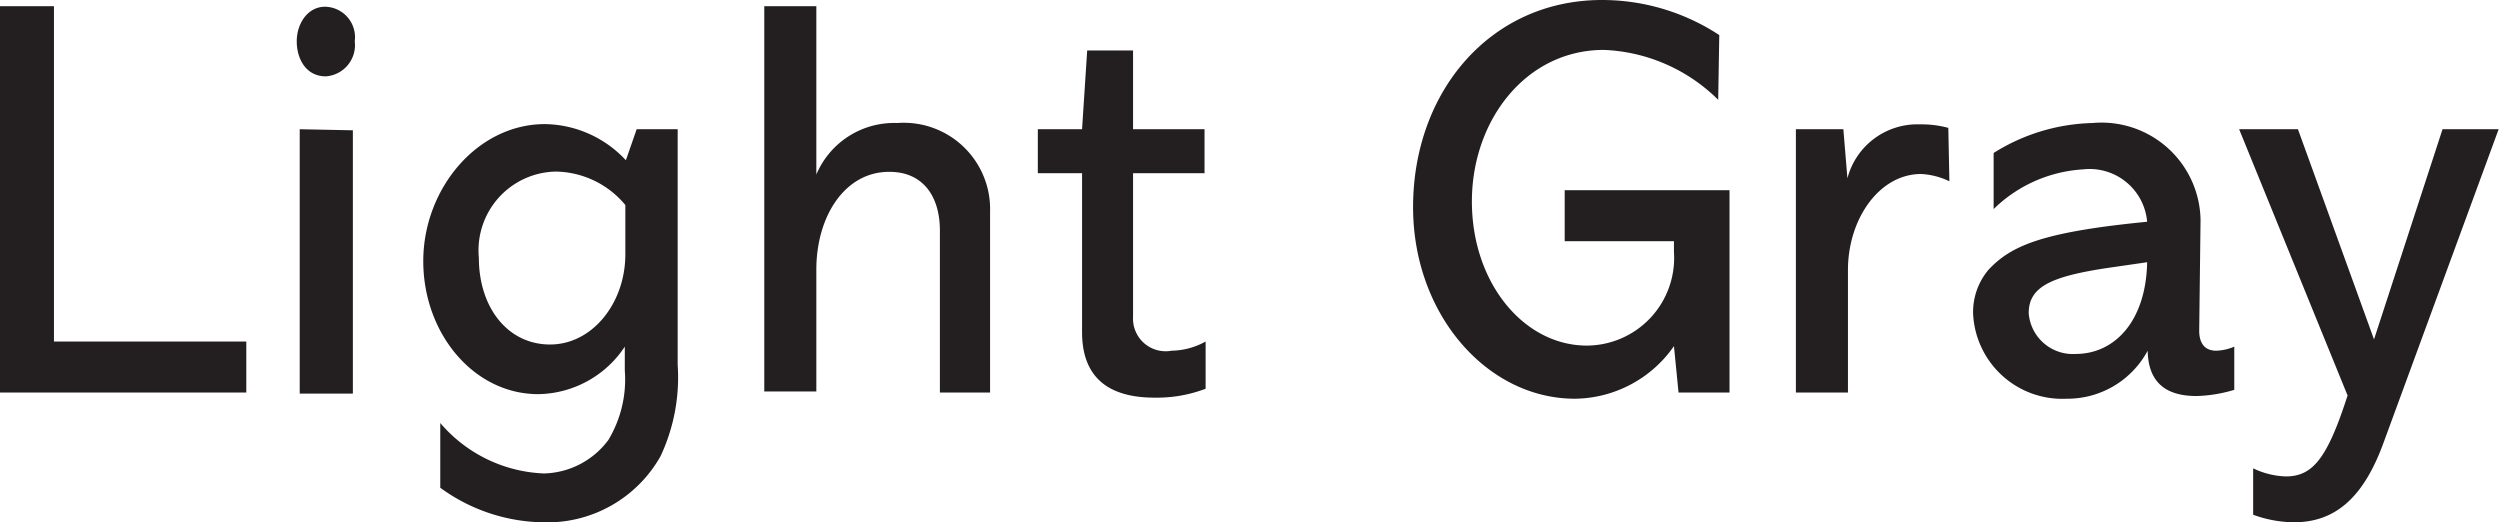
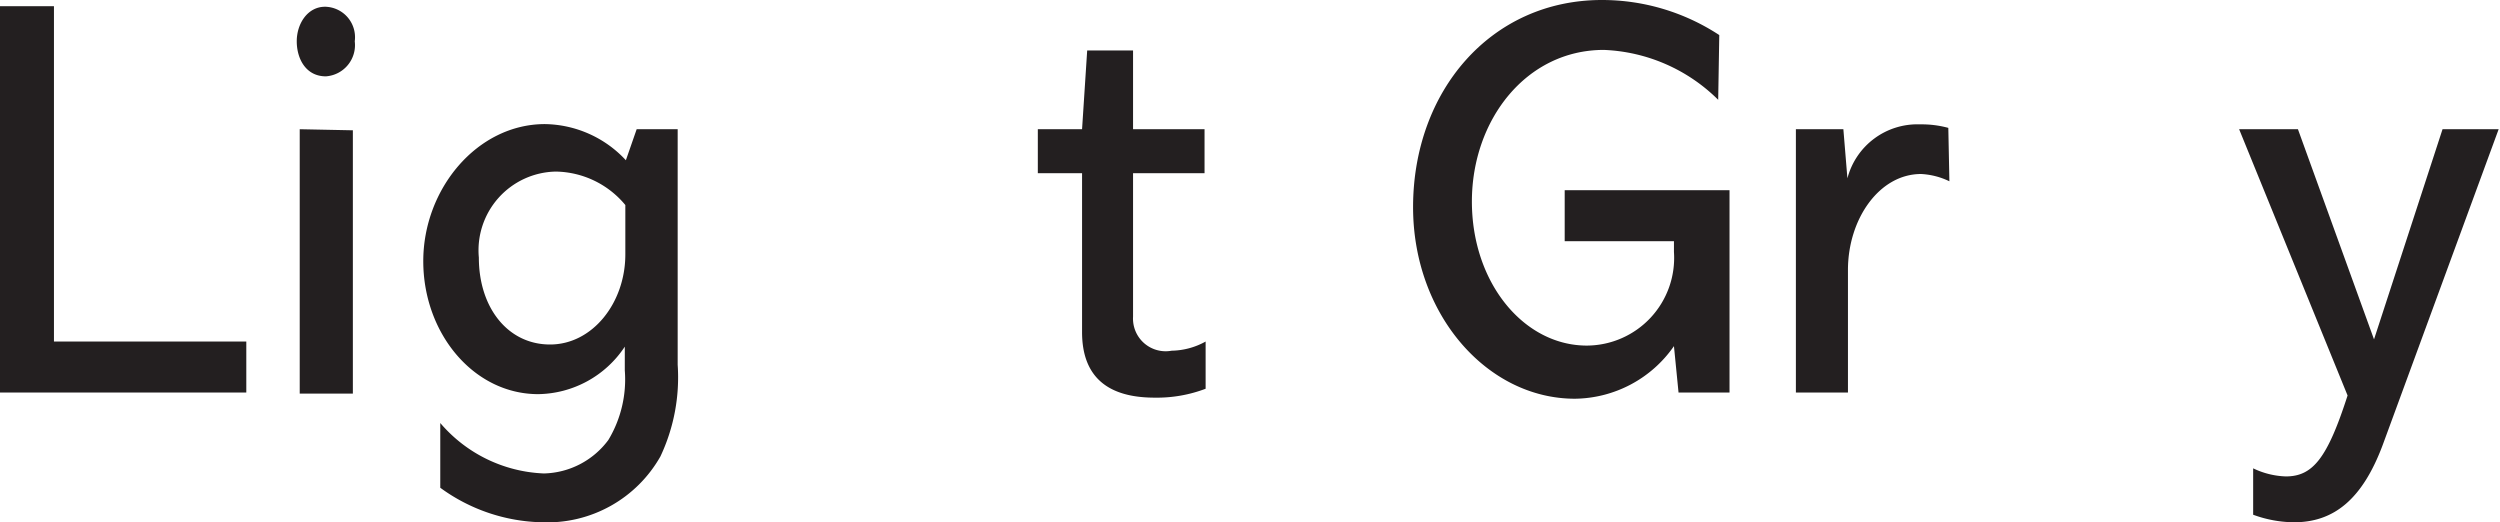
<svg xmlns="http://www.w3.org/2000/svg" viewBox="0 0 92.67 19.36">
  <defs>
    <style>.cls-1{fill:#231f20;}</style>
  </defs>
  <title>luminFea02</title>
  <g id="Layer_2" data-name="Layer 2">
    <g id="design">
      <path class="cls-1" d="M2,.23V12.66H9.13v1.89H0V.23Z" />
      <path class="cls-1" d="M12.08,2.83c-.74,0-1.08-.65-1.08-1.3S11.4.25,12.05.25a1.13,1.13,0,0,1,1.1,1.28A1.16,1.16,0,0,1,12.08,2.83Zm1,2v9.76H11.11V4.79Z" />
      <path class="cls-1" d="M23.6,4.79h1.52v8.73a6.87,6.87,0,0,1-.64,3.4,4.82,4.82,0,0,1-4.38,2.44,6.61,6.61,0,0,1-3.78-1.28v-2.4a5.32,5.32,0,0,0,3.84,1.87,3.06,3.06,0,0,0,2.39-1.24,4.35,4.35,0,0,0,.61-2.58l0-.88,0,0a3.91,3.91,0,0,1-3.21,1.76c-2.39,0-4.26-2.25-4.26-4.93s2-5.08,4.51-5.08a4.17,4.17,0,0,1,3,1.34Zm-.42,4.64V7.6A3.41,3.41,0,0,0,20.6,6.36a2.92,2.92,0,0,0-2.85,3.19c0,1.85,1.07,3.22,2.64,3.22S23.18,11.23,23.18,9.43Z" />
-       <path class="cls-1" d="M30.26.23V6.47h0a3.13,3.13,0,0,1,3-1.91,3.2,3.2,0,0,1,3.44,3.29v6.7H34.84v-6c0-1.28-.63-2.18-1.87-2.18C31.33,6.36,30.26,8,30.26,10v4.51H28.33V.23Z" />
      <path class="cls-1" d="M42,1.87V4.79h2.65V6.42H42v5.32A1.21,1.21,0,0,0,43.43,13a2.68,2.68,0,0,0,1.26-.34v1.75a5.08,5.08,0,0,1-1.89.33c-1.75,0-2.69-.78-2.69-2.43V6.42H38.47V4.79h1.64l.19-2.92Z" />
      <path class="cls-1" d="M63.69,3.7a6.37,6.37,0,0,0-4.24-1.85c-2.88,0-4.89,2.6-4.89,5.62s1.93,5.34,4.26,5.34a3.25,3.25,0,0,0,3.23-3.47v-.4H58V7.05h6.11v7.5H62.22l-.17-1.72a4.53,4.53,0,0,1-3.67,1.95c-3.26,0-6-3.13-6-7.1,0-4.3,2.88-7.68,7-7.68a7.92,7.92,0,0,1,4.35,1.3Z" />
      <path class="cls-1" d="M72.26,6.72a2.72,2.72,0,0,0-1.05-.27c-1.55,0-2.71,1.67-2.71,3.56v4.54H66.57V4.79h1.76l.15,1.82h0a2.68,2.68,0,0,1,2.69-2,3.76,3.76,0,0,1,1.05.13Z" />
-       <path class="cls-1" d="M81.52,12.26c0,.36.13.74.63.74a1.85,1.85,0,0,0,.67-.15v1.6a5.26,5.26,0,0,1-1.4.23c-1.29,0-1.79-.65-1.81-1.68h0a3.38,3.38,0,0,1-3,1.78,3.31,3.31,0,0,1-3.47-3.13A2.43,2.43,0,0,1,73.71,10c.84-.9,2-1.4,5.88-1.78A2.14,2.14,0,0,0,77.2,6.28a5.17,5.17,0,0,0-3.3,1.47V5.67a7.2,7.2,0,0,1,3.67-1.11,3.67,3.67,0,0,1,4,3.59ZM79.59,9.72l-1.45.21c-2.14.32-2.94.71-2.94,1.68a1.64,1.64,0,0,0,1.74,1.51C78.39,13.12,79.55,11.9,79.59,9.72Z" />
      <path class="cls-1" d="M85.18,4.79,88,12.58h0l2.54-7.79h2.08L88.32,16.5c-.75,2-1.8,2.86-3.29,2.86a4.49,4.49,0,0,1-1.51-.28V17.36a3,3,0,0,0,1.21.3c1,0,1.54-.67,2.29-3L83,4.79Z" />
    </g>
  </g>
</svg>